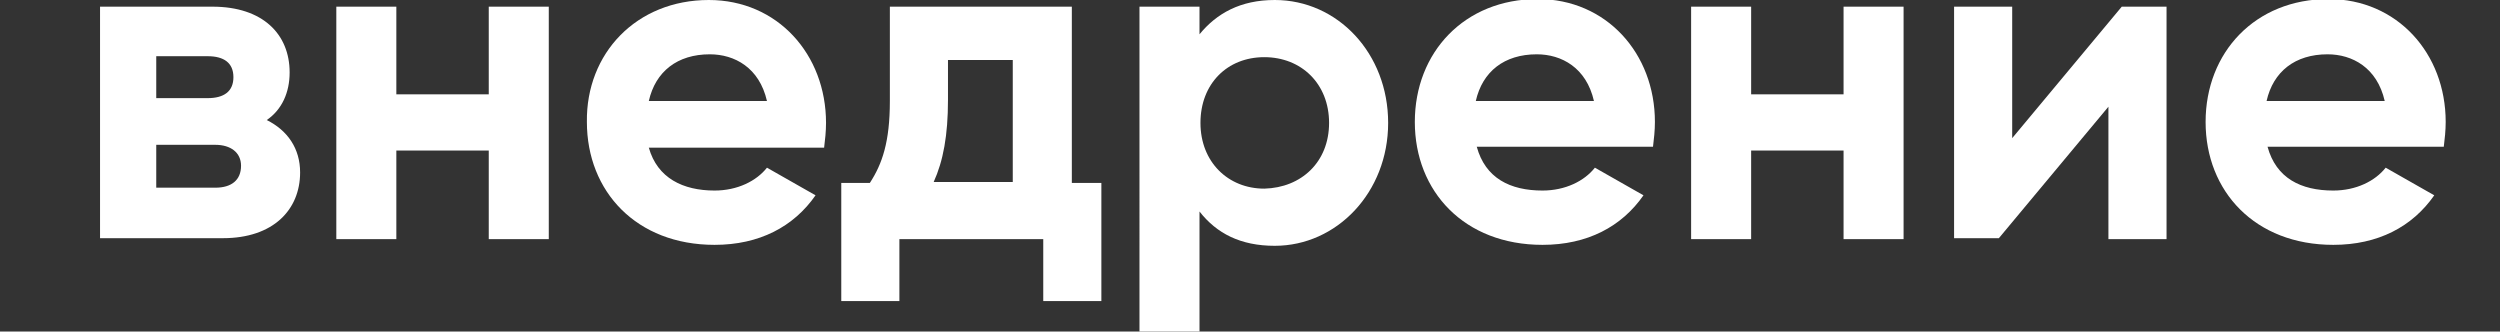
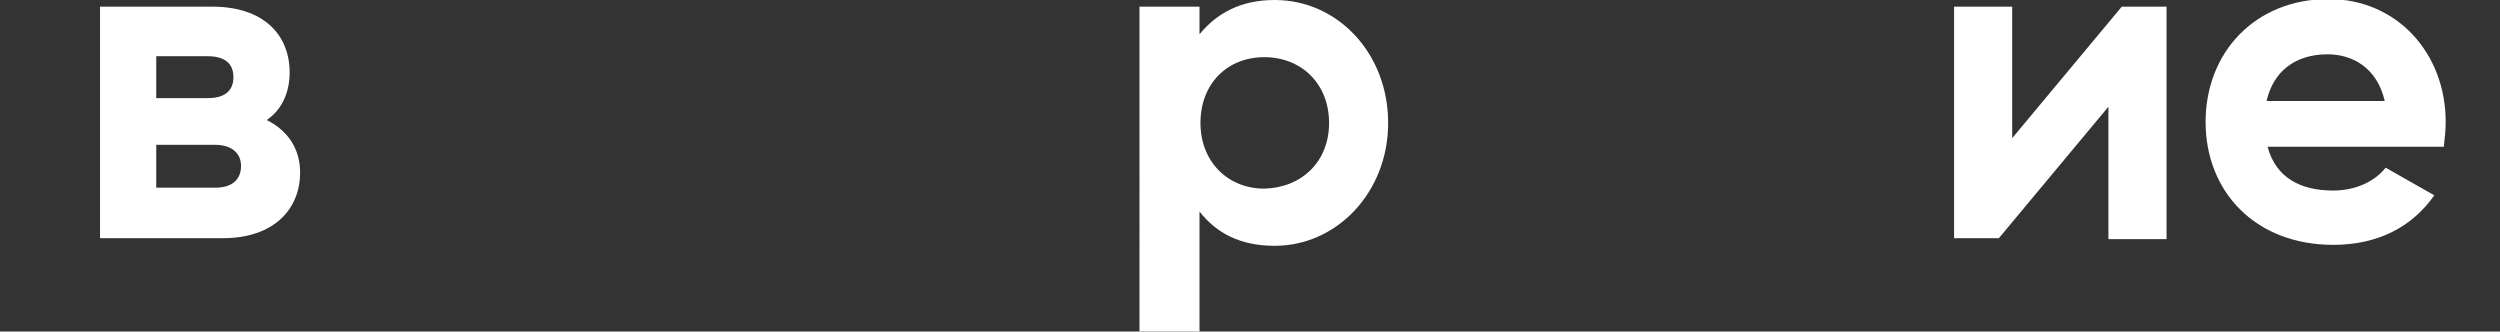
<svg xmlns="http://www.w3.org/2000/svg" id="Layer_1" x="0px" y="0px" viewBox="0 0 262.4 34.8" xml:space="preserve">
  <rect x="0" y="0" width="262.4" height="34.8" fill="#333333" stroke="none" />
  <g>
    <path fill="#FFFFFF" d="M31.5,18.1c0,3.9-2.8,6.9-8.1,6.9H10.5V0.7h11.8c5.3,0,8.1,2.9,8.1,6.9c0,2.1-0.8,3.9-2.4,5 C30.2,13.7,31.5,15.6,31.5,18.1z M16.4,5.9v4.4h5.4c1.7,0,2.7-0.7,2.7-2.2c0-1.5-1-2.2-2.7-2.2H16.4z M25.3,17.4 c0-1.4-1.1-2.2-2.7-2.2h-6.2v4.5h6.2C24.3,19.7,25.3,18.9,25.3,17.4z" />
-     <path fill="#FFFFFF" d="M57.6,0.7v24.4h-6.3v-9.3h-9.7v9.3h-6.3V0.7h6.3v9.2h9.7V0.7H57.6z" />
-     <path fill="#FFFFFF" d="M75,20c2.4,0,4.4-1,5.5-2.4l5.1,2.9c-2.3,3.3-5.9,5.2-10.6,5.2c-8.2,0-13.4-5.6-13.4-12.9 C61.5,5.6,66.8,0,74.4,0c7.2,0,12.3,5.7,12.3,12.9c0,0.9-0.1,1.8-0.2,2.6H68.1C69,18.7,71.7,20,75,20z M80.5,10.6 c-0.8-3.5-3.4-4.9-6-4.9c-3.4,0-5.7,1.8-6.4,4.9H80.5z" />
-     <path fill="#FFFFFF" d="M115.6,19.2v12.4h-6.1v-6.5H94.4v6.5h-6.1V19.2h3c1.3-2,2.1-4.3,2.1-8.6V0.7h19.1v18.5H115.6z M106.3,19.2 V6.3h-6.8v4.2c0,3.7-0.5,6.4-1.5,8.6H106.3z" />
    <path fill="#FFFFFF" d="M145.7,12.9c0,7.3-5.4,12.9-11.9,12.9c-3.6,0-6.1-1.3-7.9-3.6v12.6h-6.3V0.7h6.3v2.9 c1.8-2.2,4.3-3.6,7.9-3.6C140.4,0,145.7,5.6,145.7,12.9z M139.5,12.9c0-4.1-2.9-6.9-6.8-6.9c-3.9,0-6.7,2.8-6.7,6.9 c0,4.1,2.9,6.9,6.7,6.9C136.6,19.7,139.5,17,139.5,12.9z" />
-     <path fill="#FFFFFF" d="M161.9,20c2.4,0,4.4-1,5.5-2.4l5.1,2.9c-2.3,3.3-5.9,5.2-10.6,5.2c-8.2,0-13.4-5.6-13.4-12.9 c0-7.3,5.2-12.9,12.9-12.9c7.2,0,12.3,5.7,12.3,12.9c0,0.9-0.1,1.8-0.2,2.6H155C155.9,18.7,158.5,20,161.9,20z M167.3,10.6 c-0.8-3.5-3.4-4.9-6-4.9c-3.4,0-5.7,1.8-6.4,4.9H167.3z" />
-     <path fill="#FFFFFF" d="M199.8,0.7v24.4h-6.3v-9.3h-9.7v9.3h-6.3V0.7h6.3v9.2h9.7V0.7H199.8z" />
    <path fill="#FFFFFF" d="M227.4,0.7v24.4h-6.1V11.2l-11.5,13.8h-4.7V0.7h6.1v13.8l11.5-13.8H227.4z" />
    <path fill="#FFFFFF" d="M244.9,20c2.4,0,4.4-1,5.5-2.4l5.1,2.9c-2.3,3.3-5.9,5.2-10.6,5.2c-8.2,0-13.4-5.6-13.4-12.9 c0-7.3,5.2-12.9,12.9-12.9c7.2,0,12.3,5.7,12.3,12.9c0,0.9-0.1,1.8-0.2,2.6H238C238.9,18.7,241.5,20,244.9,20z M250.3,10.6 c-0.8-3.5-3.4-4.9-6-4.9c-3.4,0-5.7,1.8-6.4,4.9H250.3z" />
  </g>
</svg>